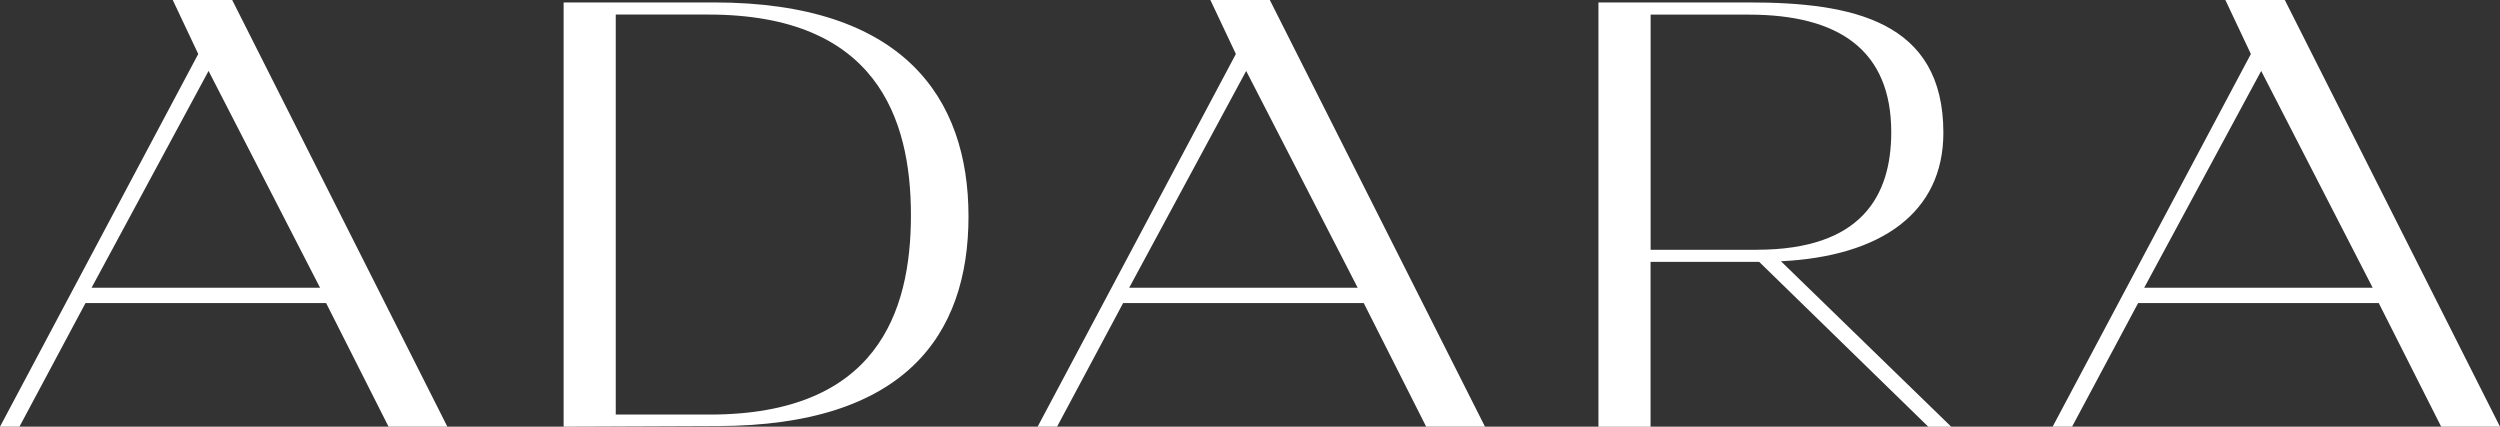
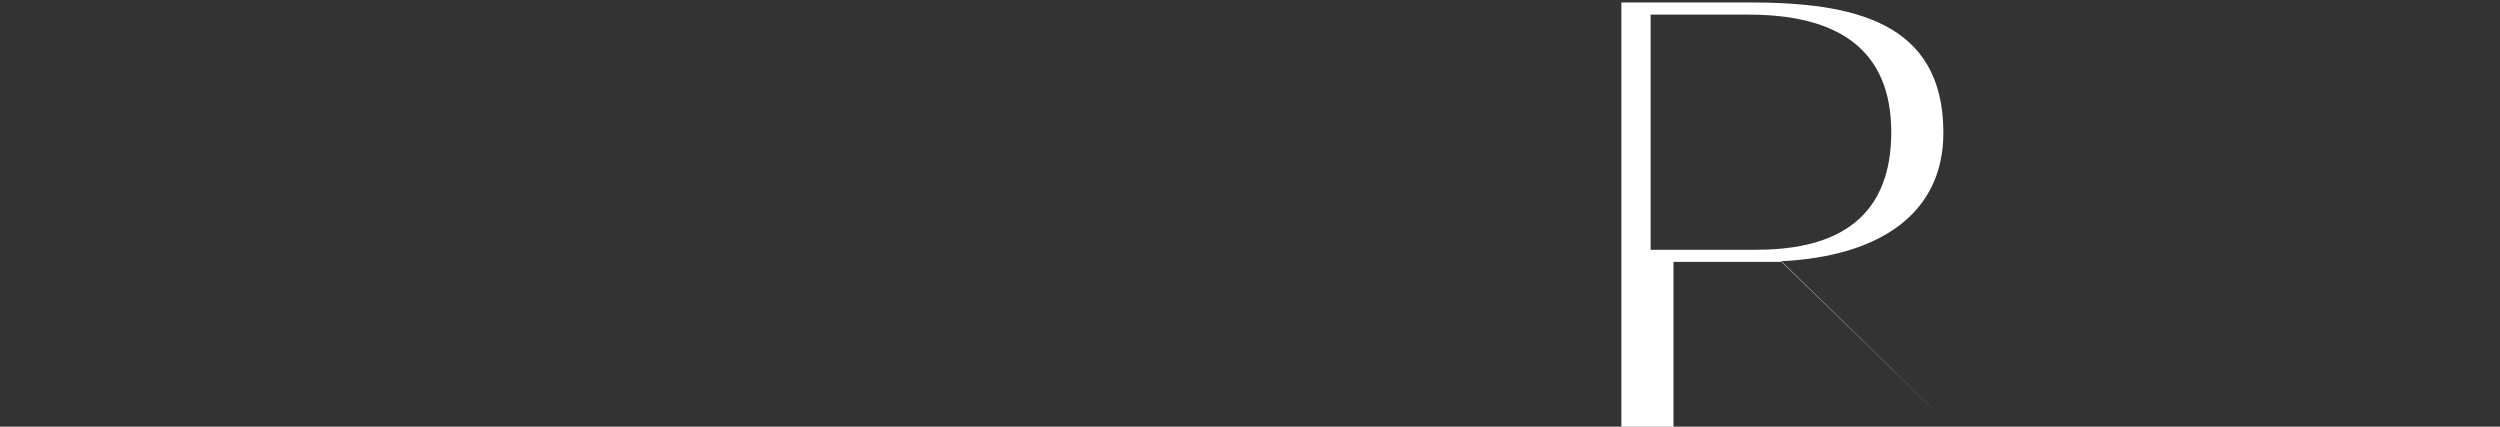
<svg xmlns="http://www.w3.org/2000/svg" id="Layer_1" data-name="Layer 1" viewBox="0 0 400 68.27">
  <rect x="0" y="0" width="400" height="68.27" fill="#333333" stroke="none" />
  <defs>
    <style>
      .cls-1 {
        fill: #fff;
      }
    </style>
  </defs>
-   <path class="cls-1" d="m37.15,0l34.43,68.27h-9.41l-9.99-19.78H13.68l-10.57,19.78H0L31.72,8.64,27.64,0h9.5Zm14.06,46.04L33.37,11.35,14.65,46.04h36.56Z" />
-   <path class="cls-1" d="m203.17,0l34.43,68.27h-9.41l-9.99-19.78h-38.5l-10.57,19.78h-3.11l31.72-59.63-4.08-8.64h9.5Zm14.06,46.04l-17.84-34.69-18.72,34.69h36.56Z" />
-   <path class="cls-1" d="m365.57,0l34.43,68.27h-9.41l-9.99-19.78h-38.5l-10.57,19.78h-3.11l31.72-59.63-4.08-8.64h9.5Zm14.06,46.04l-17.84-34.69-18.72,34.69h36.56Z" />
-   <path class="cls-1" d="m90.18.39h24.05c30.16,0,40.73,15.13,40.73,34.23s-10.28,33.46-40.05,33.55l-24.73.1V.39Zm23.37,65.94c26.67,0,32.2-16.29,32.2-31.9S140.13,2.33,113.36,2.33h-14.84v64h15.03Z" />
-   <path class="cls-1" d="m255.76.39h24.05c16.48,0,31.13,2.91,31.13,20.85,0,12.8-9.99,19.78-25.99,20.56l27.25,26.48h-3.67l-27.06-26.38h-17.38v26.38h-8.34V.39Zm25.31,39.57c16.78,0,21.53-8.63,21.53-18.81,0-13.09-8.34-18.81-22.79-18.81h-15.71v37.63h16.97Z" />
+   <path class="cls-1" d="m255.76.39h24.05c16.48,0,31.13,2.91,31.13,20.85,0,12.8-9.99,19.78-25.99,20.56l27.25,26.48l-27.06-26.38h-17.38v26.38h-8.34V.39Zm25.31,39.57c16.78,0,21.53-8.63,21.53-18.81,0-13.09-8.34-18.81-22.79-18.81h-15.71v37.63h16.97Z" />
</svg>